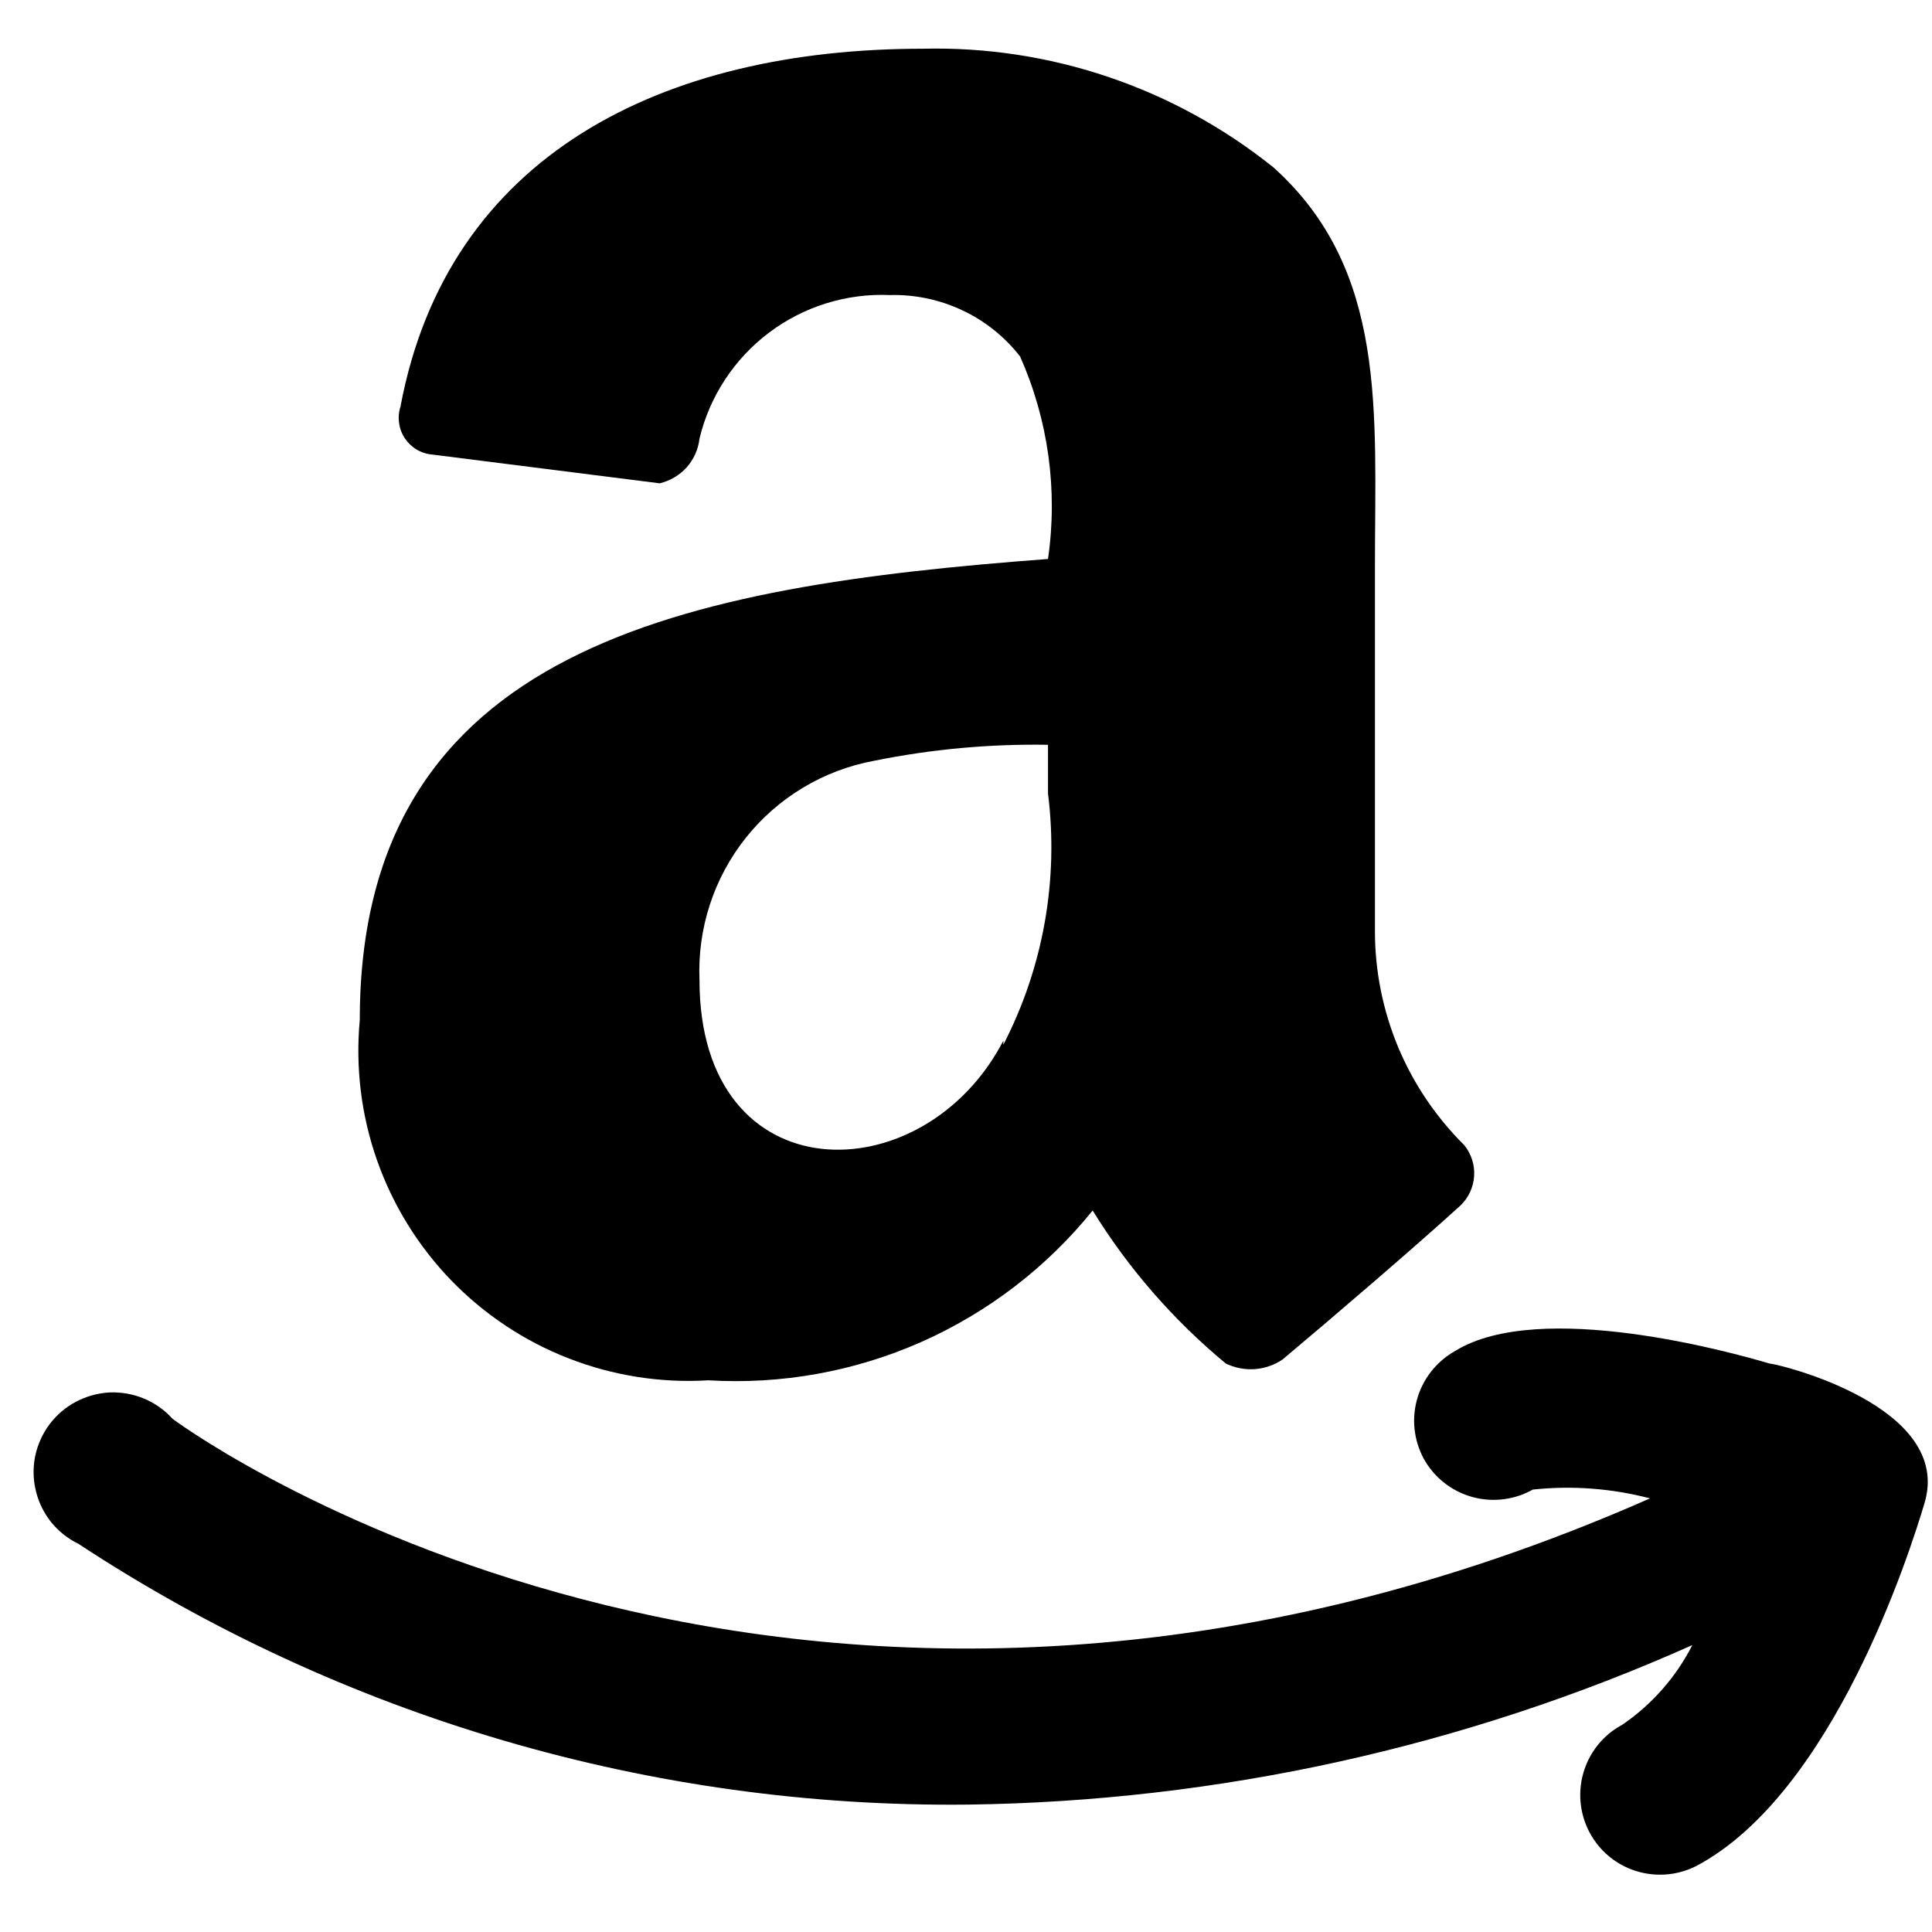
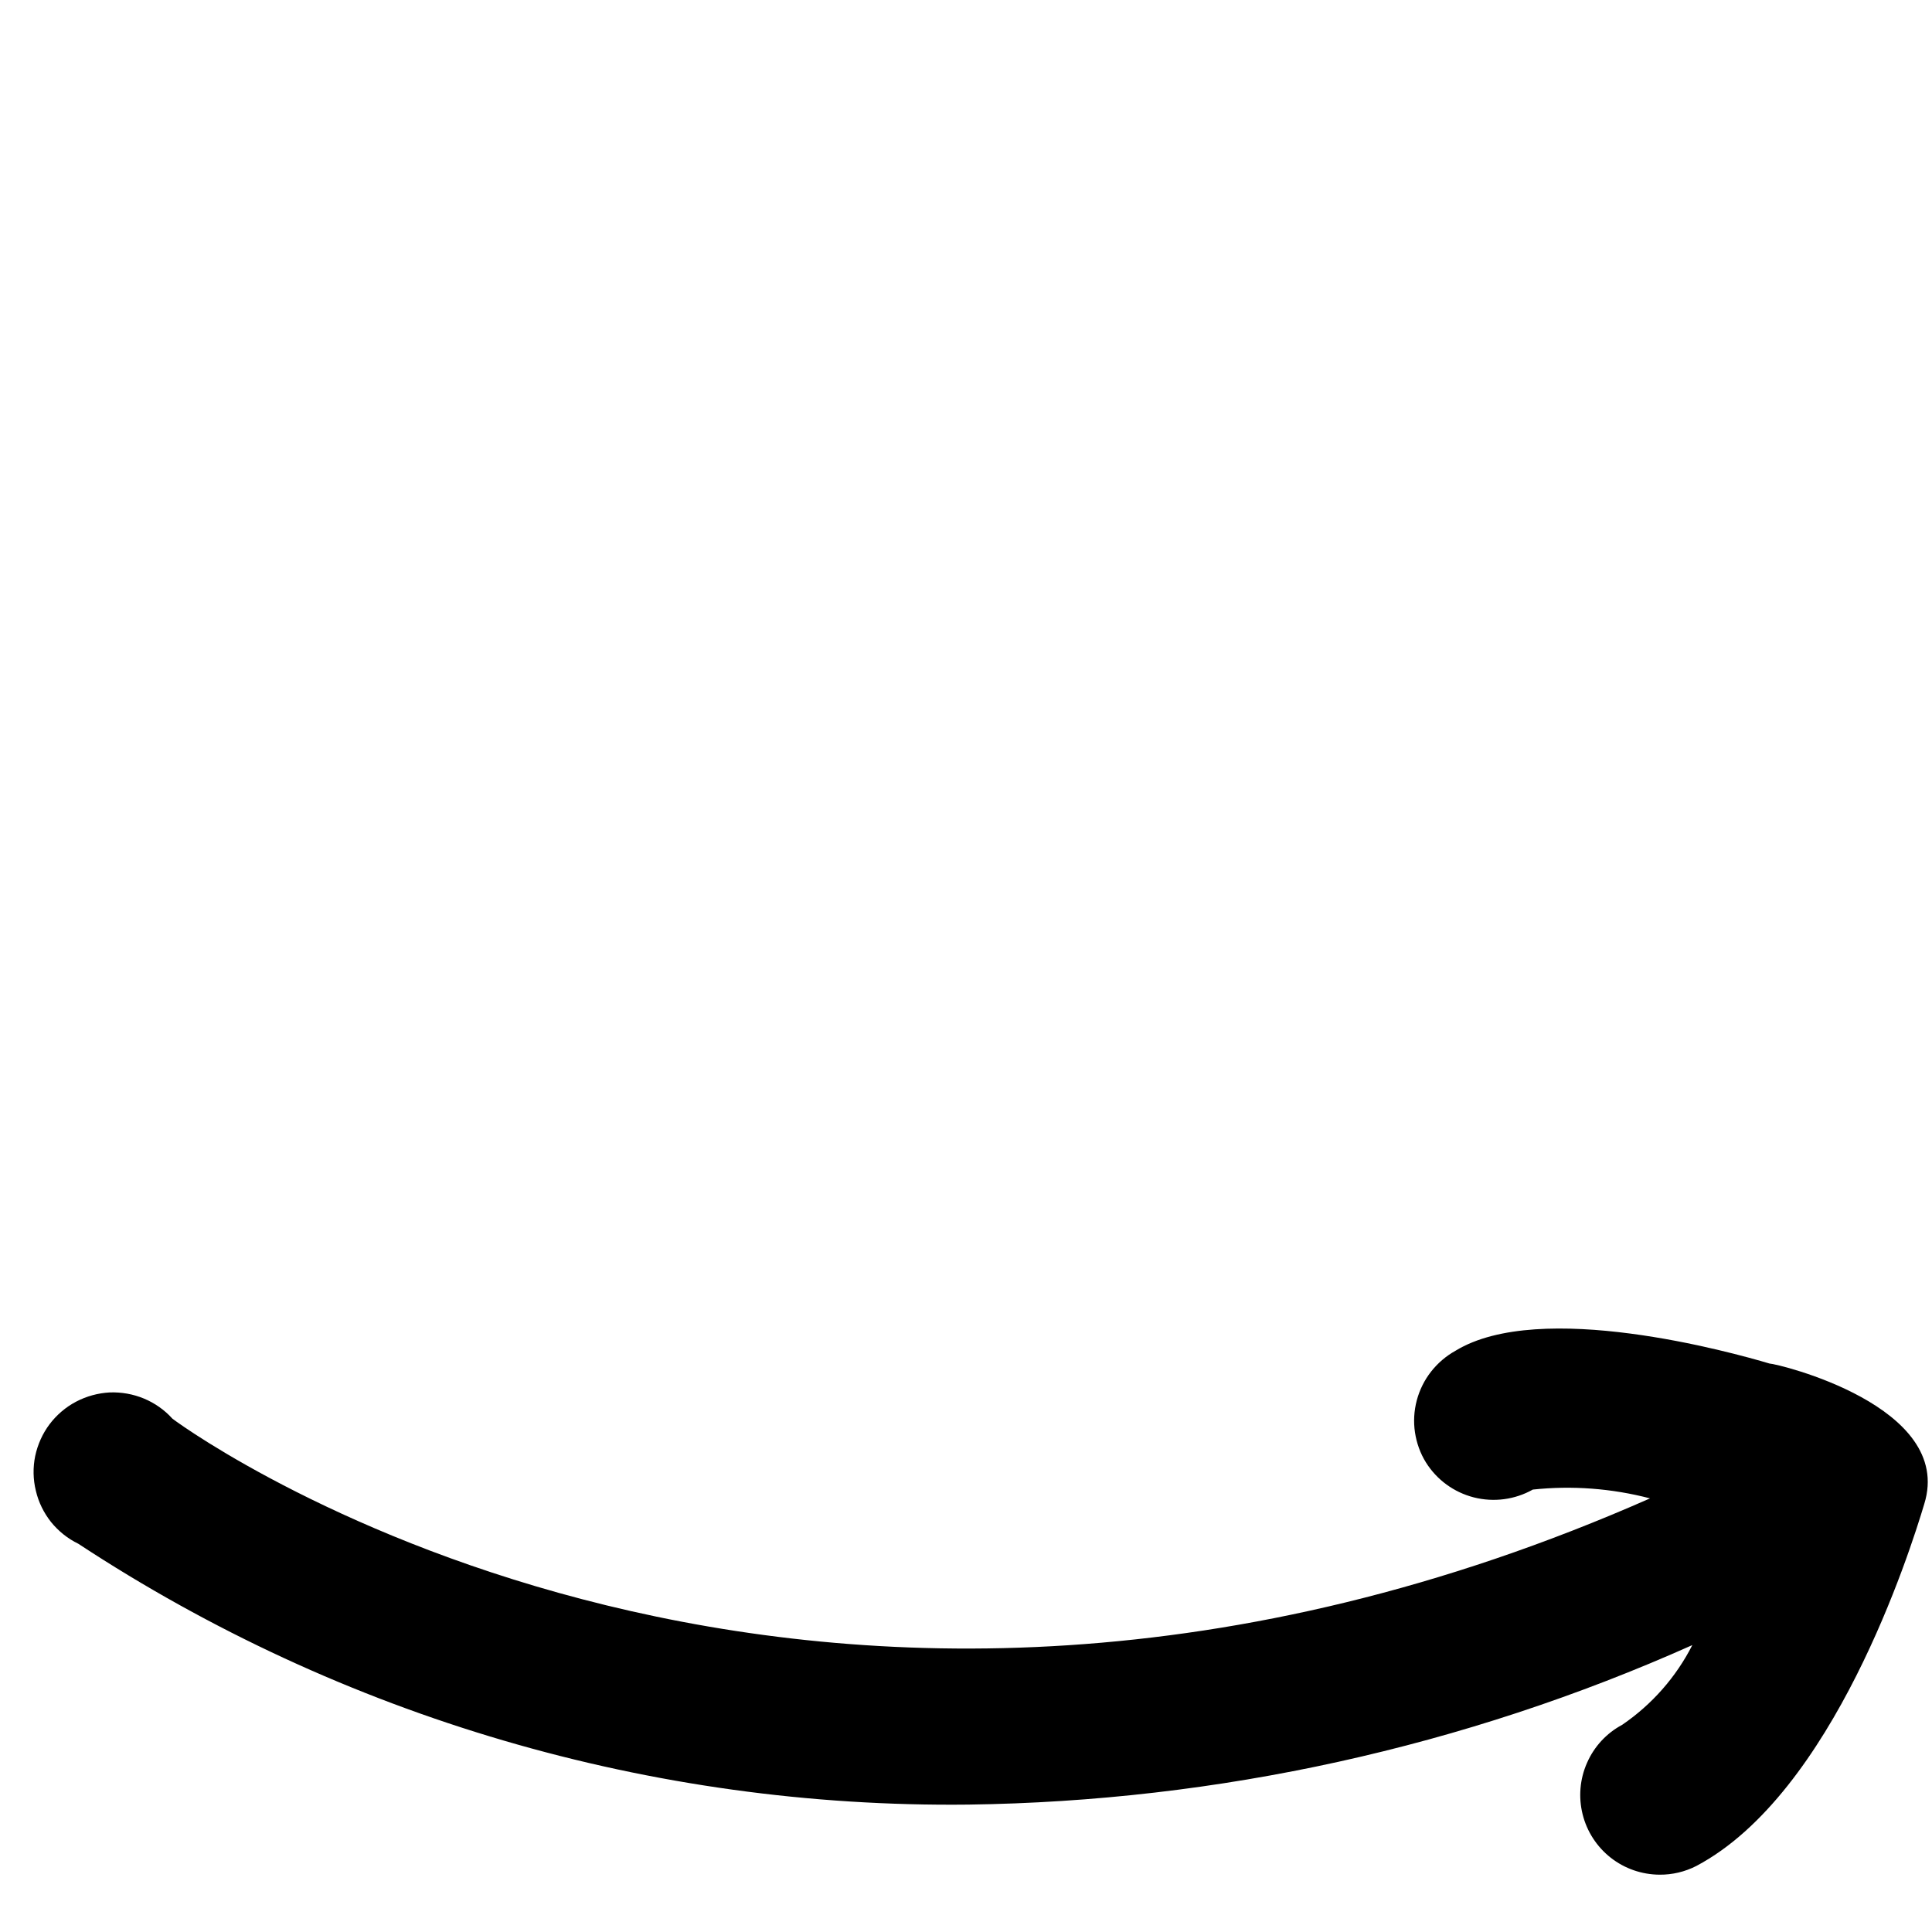
<svg xmlns="http://www.w3.org/2000/svg" width="18" height="18" viewBox="0 0 18 18" fill="none">
  <g id="Group">
    <path id="Vector" fill-rule="evenodd" clip-rule="evenodd" d="M16.487 12.704C16.138 12.6 14.348 12.102 13.56 12.585C13.472 12.634 13.395 12.7 13.333 12.779C13.271 12.858 13.226 12.949 13.2 13.046C13.174 13.144 13.168 13.245 13.183 13.345C13.198 13.444 13.232 13.54 13.285 13.625C13.387 13.788 13.547 13.904 13.732 13.951C13.918 13.998 14.114 13.972 14.281 13.878C14.647 13.839 15.017 13.867 15.373 13.96C7.542 17.414 1.859 13.41 1.606 13.217C1.533 13.136 1.442 13.072 1.341 13.03C1.24 12.988 1.131 12.969 1.022 12.973C0.913 12.979 0.806 13.008 0.709 13.059C0.612 13.11 0.528 13.182 0.462 13.269C0.396 13.357 0.351 13.458 0.328 13.565C0.306 13.672 0.308 13.783 0.334 13.889C0.359 13.996 0.408 14.095 0.476 14.181C0.545 14.266 0.631 14.335 0.73 14.383C3.19 16 6.077 16.846 9.021 16.813C11.347 16.782 13.643 16.276 15.767 15.327C15.615 15.626 15.39 15.881 15.113 16.07C14.967 16.148 14.852 16.273 14.786 16.424C14.719 16.575 14.705 16.744 14.745 16.904C14.785 17.064 14.877 17.206 15.007 17.308C15.137 17.41 15.297 17.465 15.462 17.466C15.581 17.467 15.698 17.439 15.804 17.385C17.081 16.709 17.795 14.457 17.928 14.012C18.211 13.098 16.554 12.704 16.487 12.704Z" fill="black" />
-     <path id="Vector_2" fill-rule="evenodd" clip-rule="evenodd" d="M3.352 9.502C3.311 9.944 3.365 10.39 3.512 10.808C3.659 11.227 3.895 11.609 4.203 11.928C4.512 12.247 4.886 12.496 5.299 12.656C5.713 12.817 6.156 12.887 6.599 12.86C7.279 12.901 7.958 12.779 8.581 12.504C9.204 12.228 9.752 11.808 10.18 11.278C10.513 11.818 10.932 12.299 11.421 12.704C11.504 12.744 11.597 12.762 11.689 12.756C11.782 12.749 11.871 12.719 11.948 12.667C12.401 12.288 13.189 11.612 13.605 11.233C13.681 11.161 13.727 11.063 13.734 10.958C13.741 10.854 13.708 10.75 13.642 10.669C13.378 10.407 13.168 10.096 13.025 9.753C12.883 9.41 12.809 9.042 12.81 8.67V5.275C12.81 3.841 12.929 2.519 11.866 1.561C10.941 0.818 9.783 0.425 8.597 0.454C6.175 0.454 4.17 1.442 3.731 3.789C3.715 3.838 3.711 3.89 3.718 3.941C3.725 3.992 3.743 4.041 3.772 4.084C3.801 4.127 3.839 4.163 3.883 4.189C3.927 4.215 3.977 4.231 4.028 4.235L6.146 4.503C6.243 4.48 6.331 4.428 6.398 4.354C6.464 4.279 6.506 4.186 6.517 4.086C6.612 3.692 6.841 3.343 7.165 3.099C7.489 2.855 7.888 2.731 8.293 2.749C8.525 2.743 8.756 2.792 8.966 2.891C9.177 2.99 9.361 3.138 9.504 3.321C9.767 3.913 9.857 4.567 9.764 5.208C6.391 5.461 3.352 6.018 3.352 9.502ZM9.348 9.696C8.605 11.129 6.517 11.137 6.517 9.131C6.497 8.651 6.65 8.181 6.949 7.805C7.248 7.43 7.672 7.175 8.144 7.088C8.677 6.98 9.22 6.93 9.764 6.939V7.392C9.865 8.197 9.72 9.013 9.348 9.733V9.696Z" fill="black" />
  </g>
</svg>